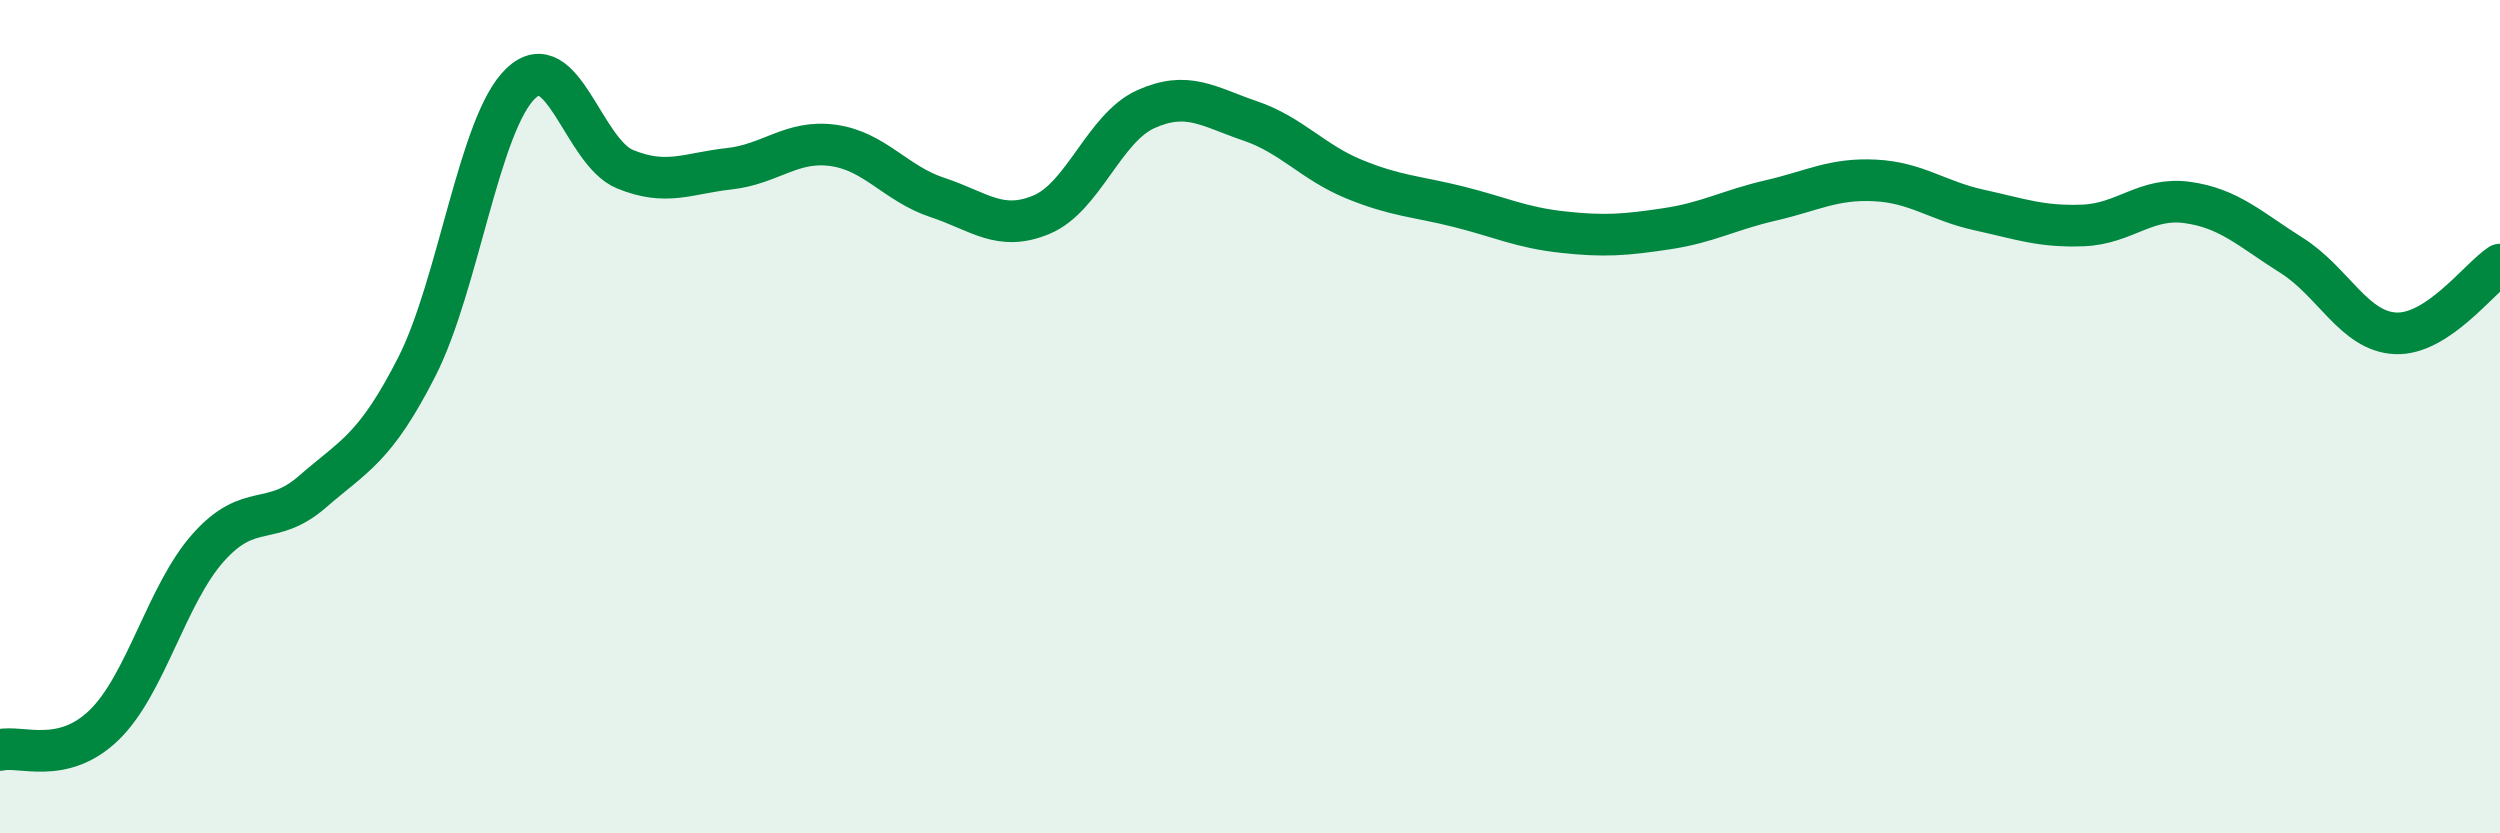
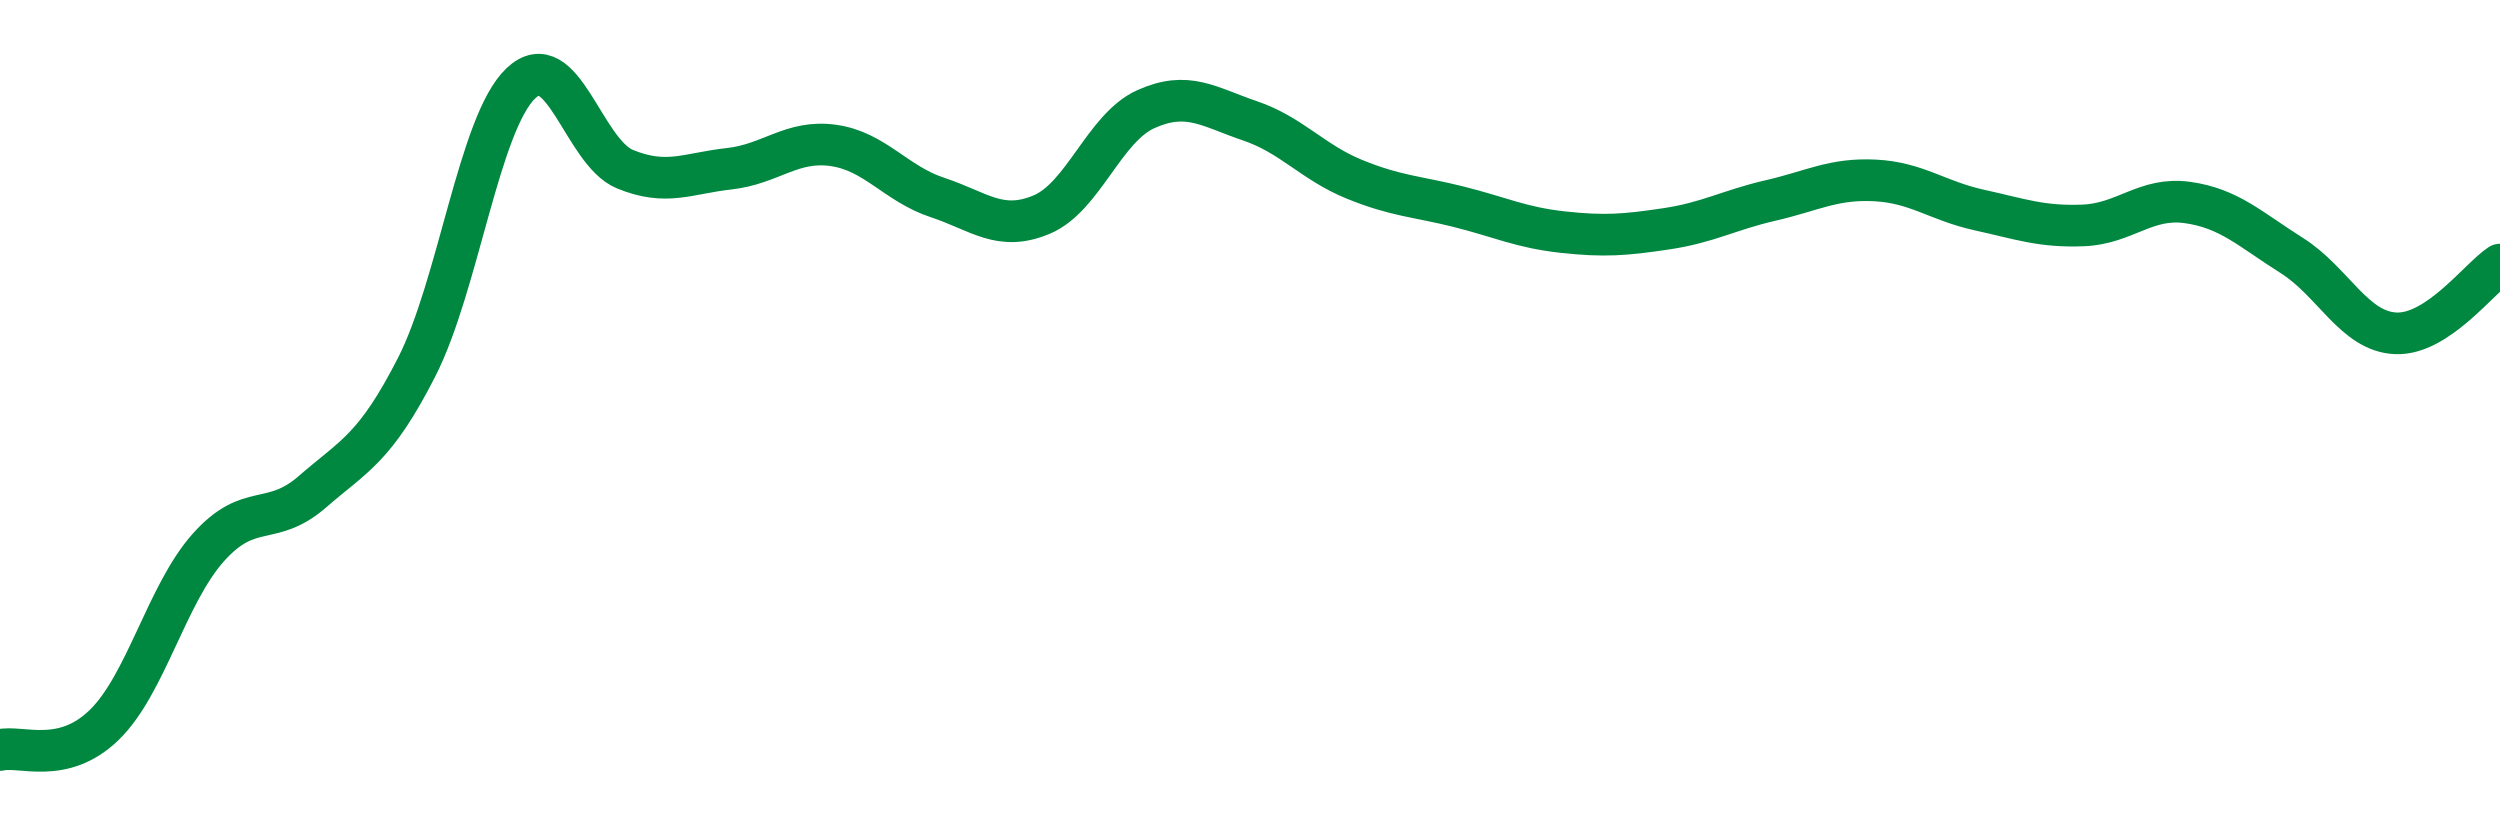
<svg xmlns="http://www.w3.org/2000/svg" width="60" height="20" viewBox="0 0 60 20">
-   <path d="M 0,18 C 0.5,17.88 1.5,18.37 2.5,17.4 C 3.5,16.43 4,14.26 5,13.14 C 6,12.02 6.5,12.67 7.5,11.8 C 8.5,10.93 9,10.77 10,8.81 C 11,6.85 11.5,2.95 12.5,2 C 13.5,1.05 14,3.65 15,4.06 C 16,4.47 16.5,4.16 17.5,4.05 C 18.5,3.94 19,3.35 20,3.49 C 21,3.63 21.5,4.41 22.5,4.74 C 23.5,5.07 24,5.57 25,5.15 C 26,4.73 26.5,3.07 27.5,2.62 C 28.5,2.17 29,2.56 30,2.9 C 31,3.24 31.5,3.89 32.5,4.3 C 33.5,4.71 34,4.71 35,4.96 C 36,5.21 36.5,5.46 37.5,5.57 C 38.5,5.68 39,5.64 40,5.49 C 41,5.34 41.5,5.04 42.5,4.81 C 43.5,4.58 44,4.28 45,4.33 C 46,4.38 46.5,4.82 47.5,5.04 C 48.5,5.26 49,5.45 50,5.41 C 51,5.37 51.5,4.72 52.5,4.86 C 53.5,5 54,5.5 55,6.13 C 56,6.76 56.5,7.96 57.5,8 C 58.5,8.04 59.5,6.68 60,6.35L60 20L0 20Z" fill="#008740" opacity="0.1" stroke-linecap="round" stroke-linejoin="round" />
  <path d="M 0,18 C 0.5,17.88 1.5,18.37 2.5,17.4 C 3.5,16.43 4,14.26 5,13.14 C 6,12.02 6.5,12.67 7.5,11.8 C 8.5,10.93 9,10.77 10,8.81 C 11,6.85 11.5,2.95 12.5,2 C 13.5,1.05 14,3.65 15,4.06 C 16,4.47 16.5,4.16 17.5,4.05 C 18.5,3.94 19,3.35 20,3.49 C 21,3.63 21.5,4.41 22.5,4.74 C 23.5,5.07 24,5.57 25,5.15 C 26,4.73 26.5,3.07 27.5,2.62 C 28.5,2.17 29,2.56 30,2.9 C 31,3.24 31.5,3.89 32.5,4.3 C 33.5,4.71 34,4.71 35,4.96 C 36,5.21 36.5,5.46 37.5,5.57 C 38.5,5.68 39,5.64 40,5.49 C 41,5.34 41.5,5.04 42.5,4.81 C 43.5,4.58 44,4.28 45,4.33 C 46,4.38 46.5,4.82 47.5,5.04 C 48.5,5.26 49,5.45 50,5.41 C 51,5.37 51.5,4.72 52.5,4.86 C 53.5,5 54,5.5 55,6.13 C 56,6.76 56.5,7.96 57.5,8 C 58.5,8.04 59.5,6.68 60,6.35" stroke="#008740" stroke-width="1" fill="none" stroke-linecap="round" stroke-linejoin="round" />
</svg>